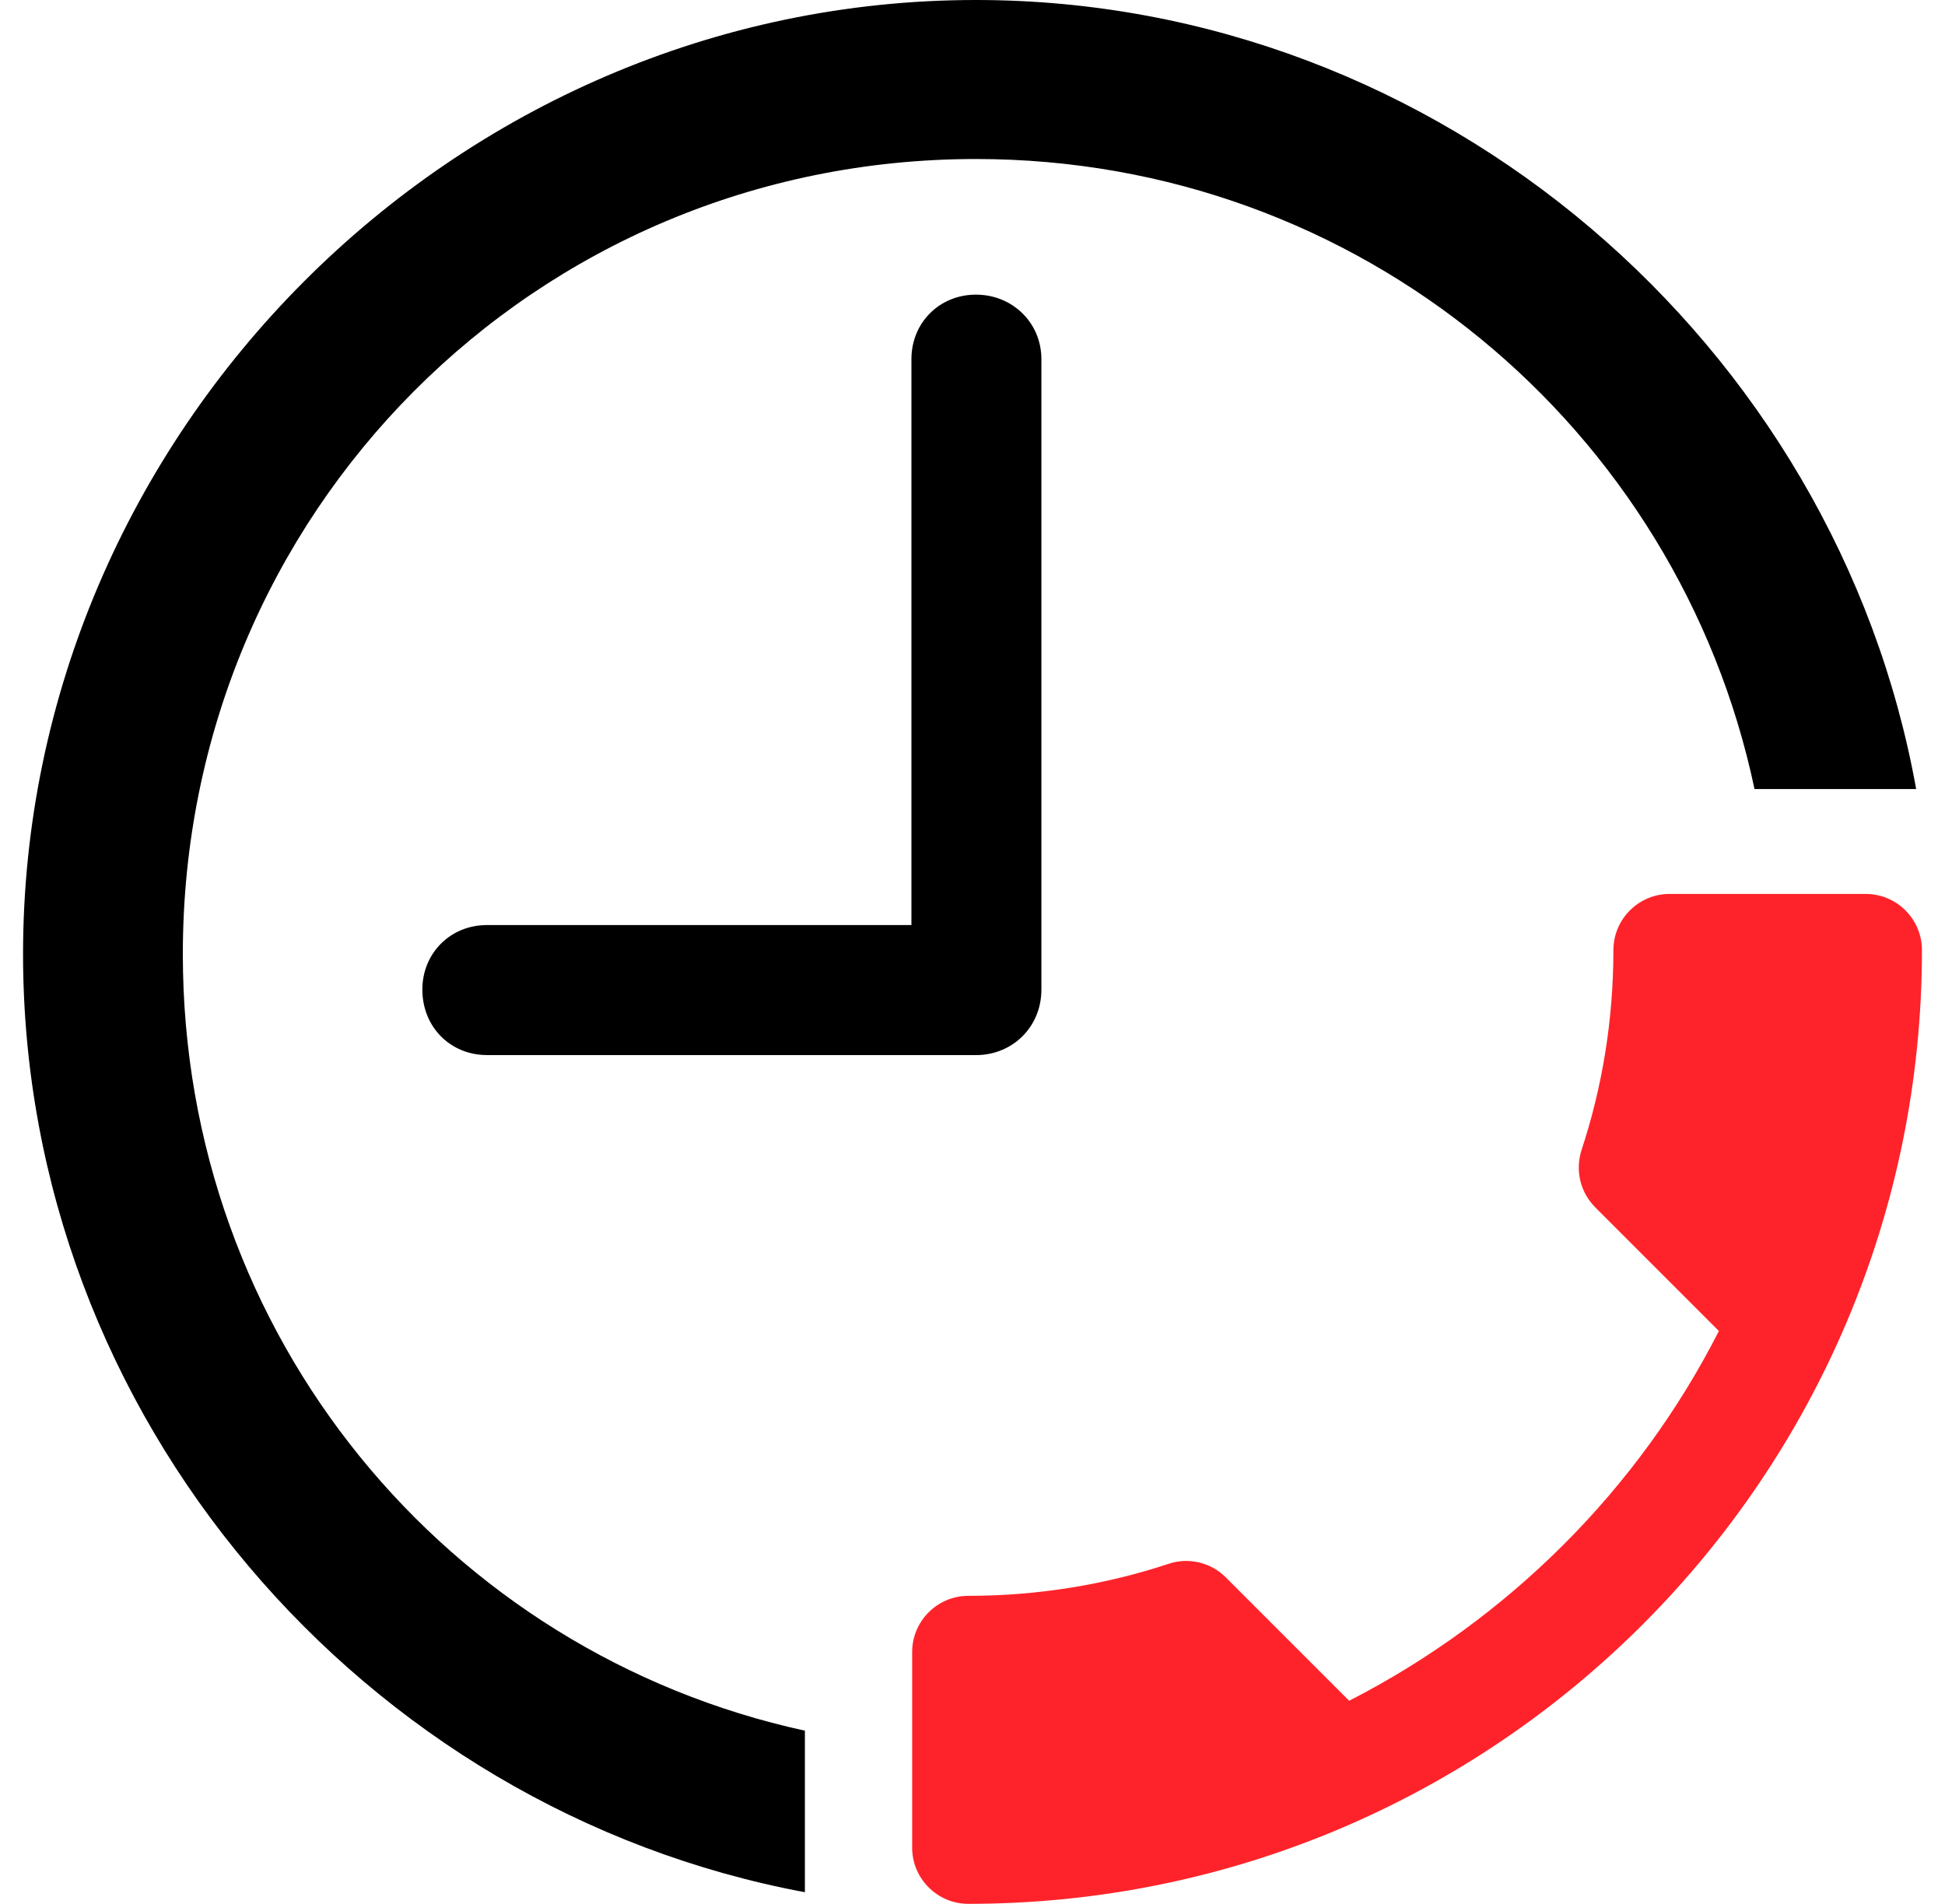
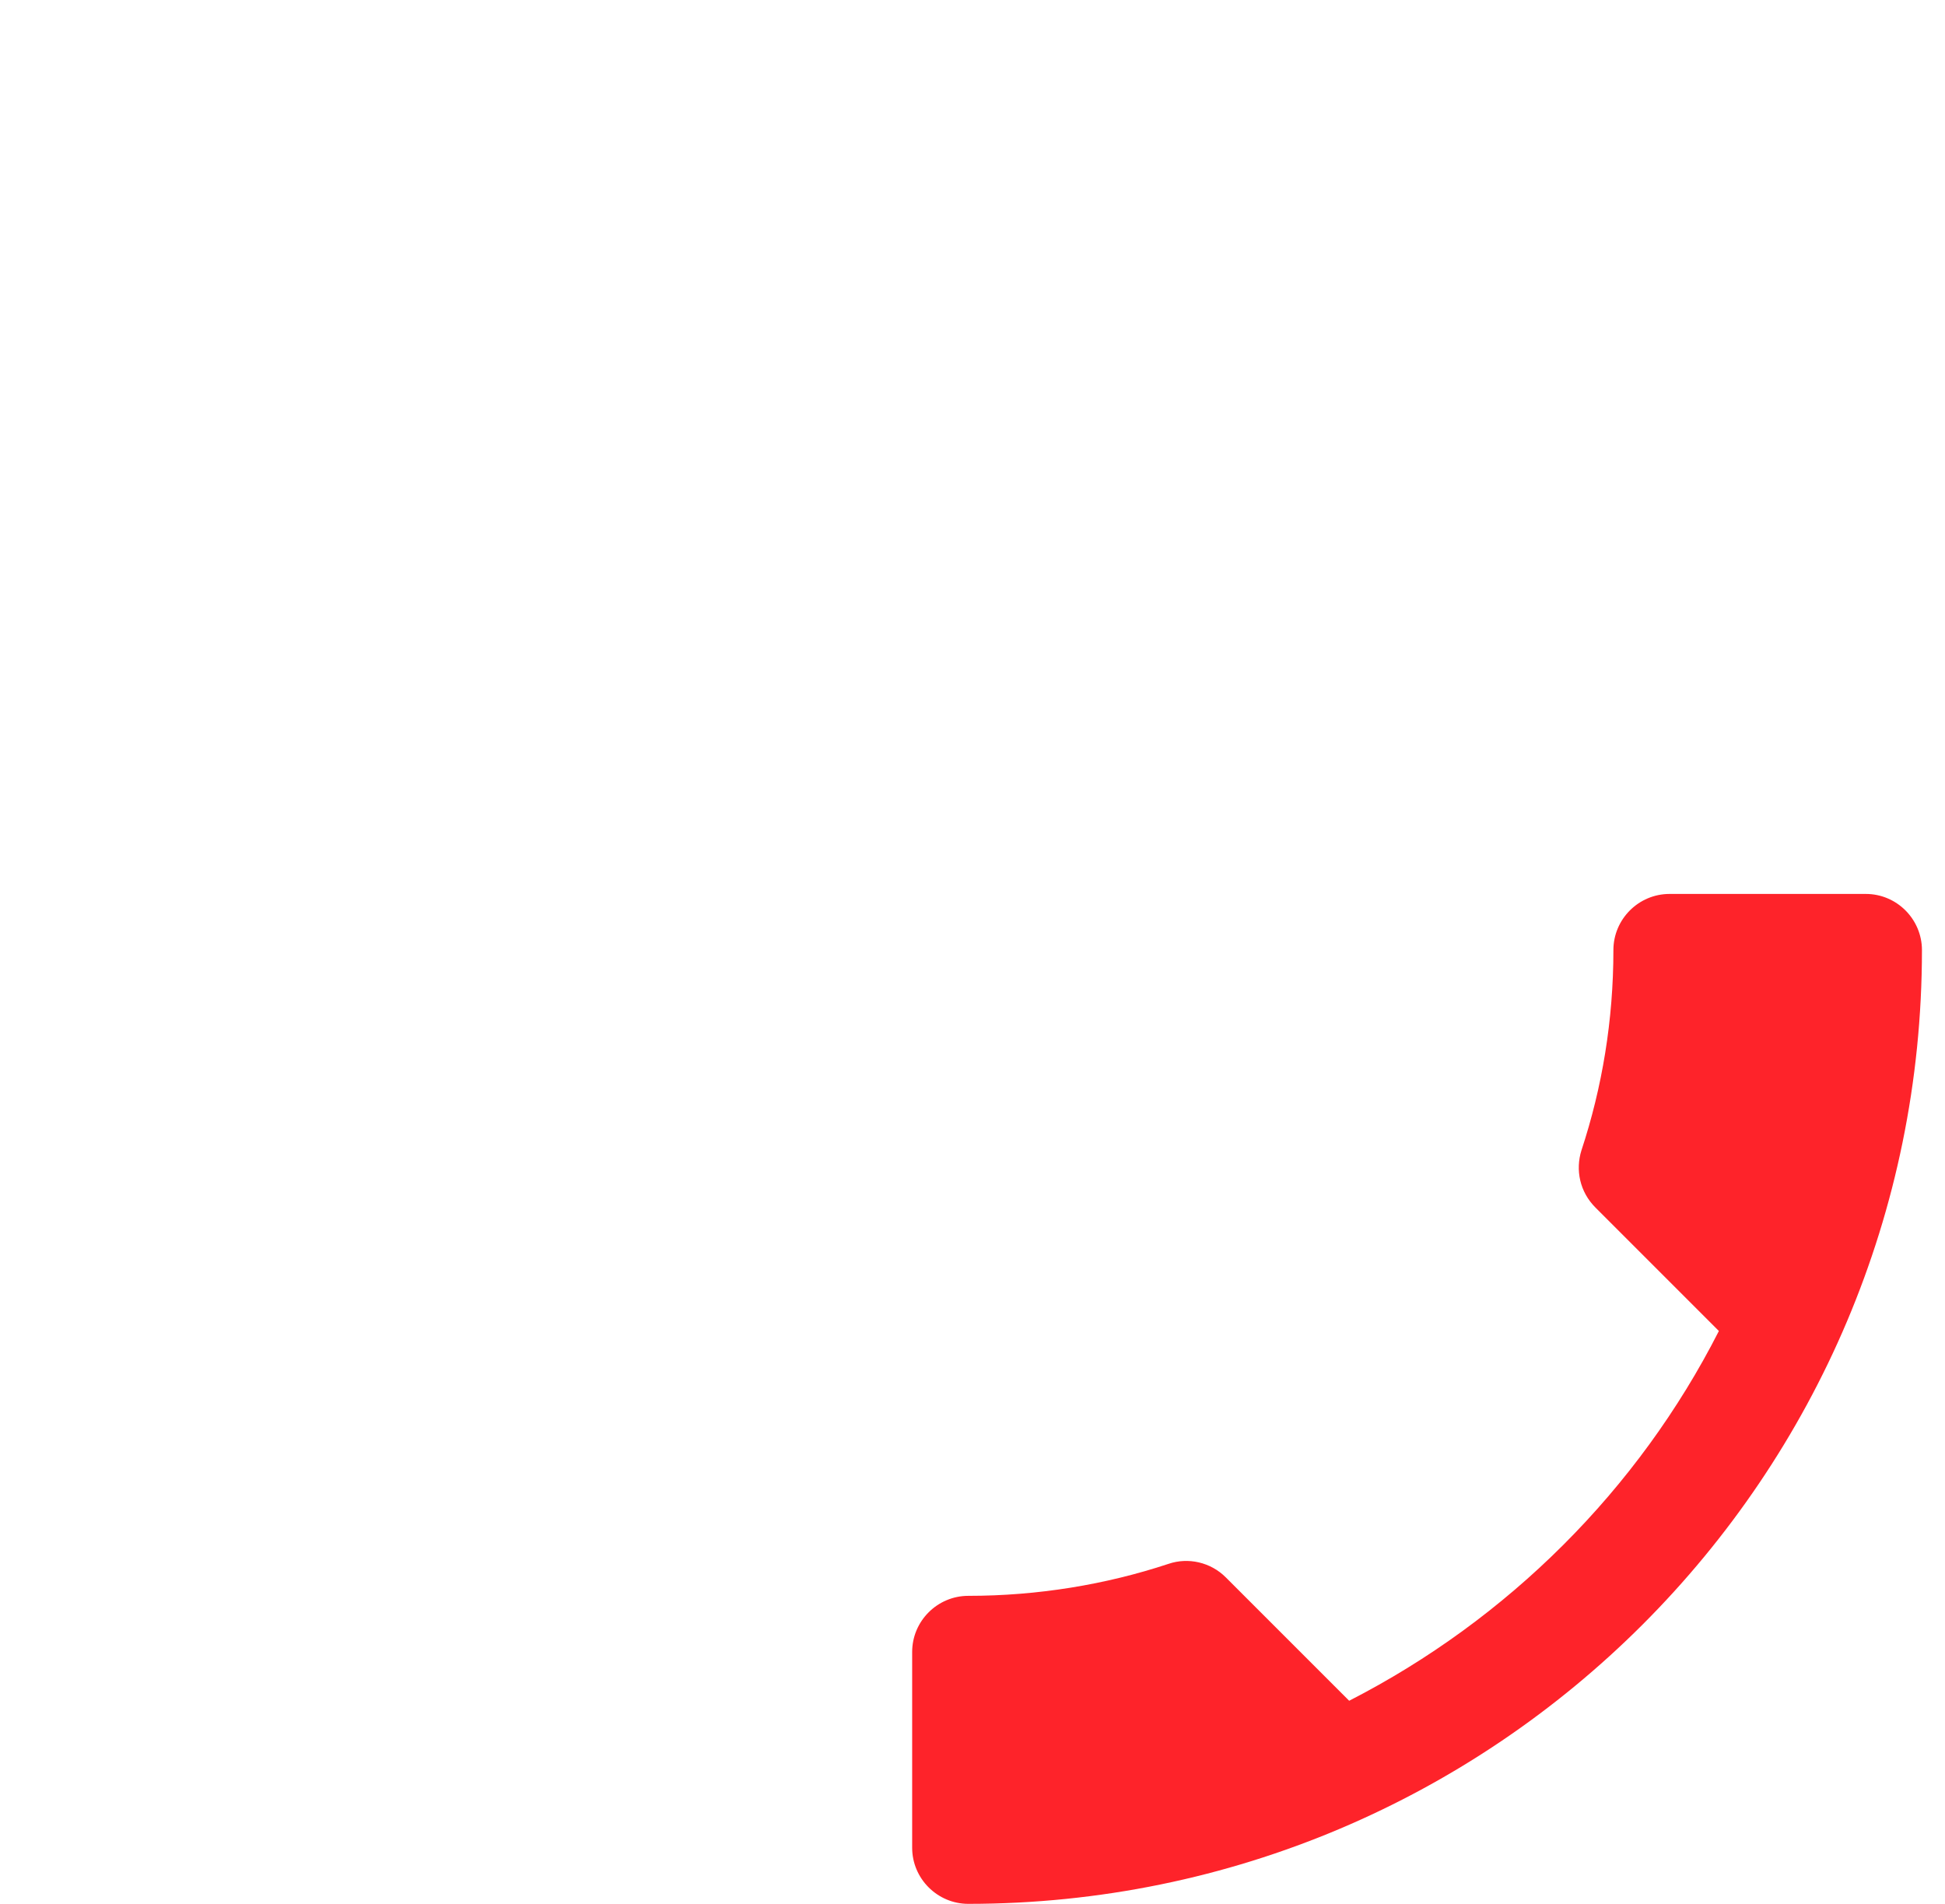
<svg xmlns="http://www.w3.org/2000/svg" width="47" height="46" viewBox="0 0 47 46" fill="none">
-   <path fill-rule="evenodd" clip-rule="evenodd" d="M19.45 45.719C8.782 43.729 0.557 34.245 0.557 23.051C0.557 10.463 10.974 0 23.584 0C34.815 0 44.372 8.328 46.303 19.064H42.397C40.556 10.347 32.86 3.842 23.584 3.842C12.916 3.842 4.418 12.406 4.418 23.051C4.418 32.288 10.809 39.933 19.45 41.816V45.719ZM23.584 25.493H11.764L11.766 25.492C10.885 25.492 10.206 24.814 10.206 23.91C10.206 23.029 10.885 22.351 11.766 22.351H22.024V8.678C22.024 7.797 22.701 7.119 23.584 7.119C24.464 7.119 25.165 7.797 25.165 8.678V23.91C25.165 24.814 24.464 25.493 23.584 25.493Z" fill="black" />
  <path d="M41.536 32.159C39.584 35.996 36.439 39.127 32.602 41.093L29.62 38.111C29.254 37.745 28.712 37.623 28.237 37.785C26.719 38.287 25.079 38.558 23.398 38.558C22.652 38.558 22.042 39.168 22.042 39.913V44.645C22.042 45.39 22.652 46 23.398 46C36.127 46 46.443 35.684 46.443 22.955C46.443 22.209 45.833 21.599 45.088 21.599H40.343C39.597 21.599 38.987 22.209 38.987 22.955C38.987 24.649 38.716 26.276 38.215 27.794C38.066 28.269 38.174 28.797 38.554 29.177L41.536 32.159Z" fill="#FE232A" />
</svg>